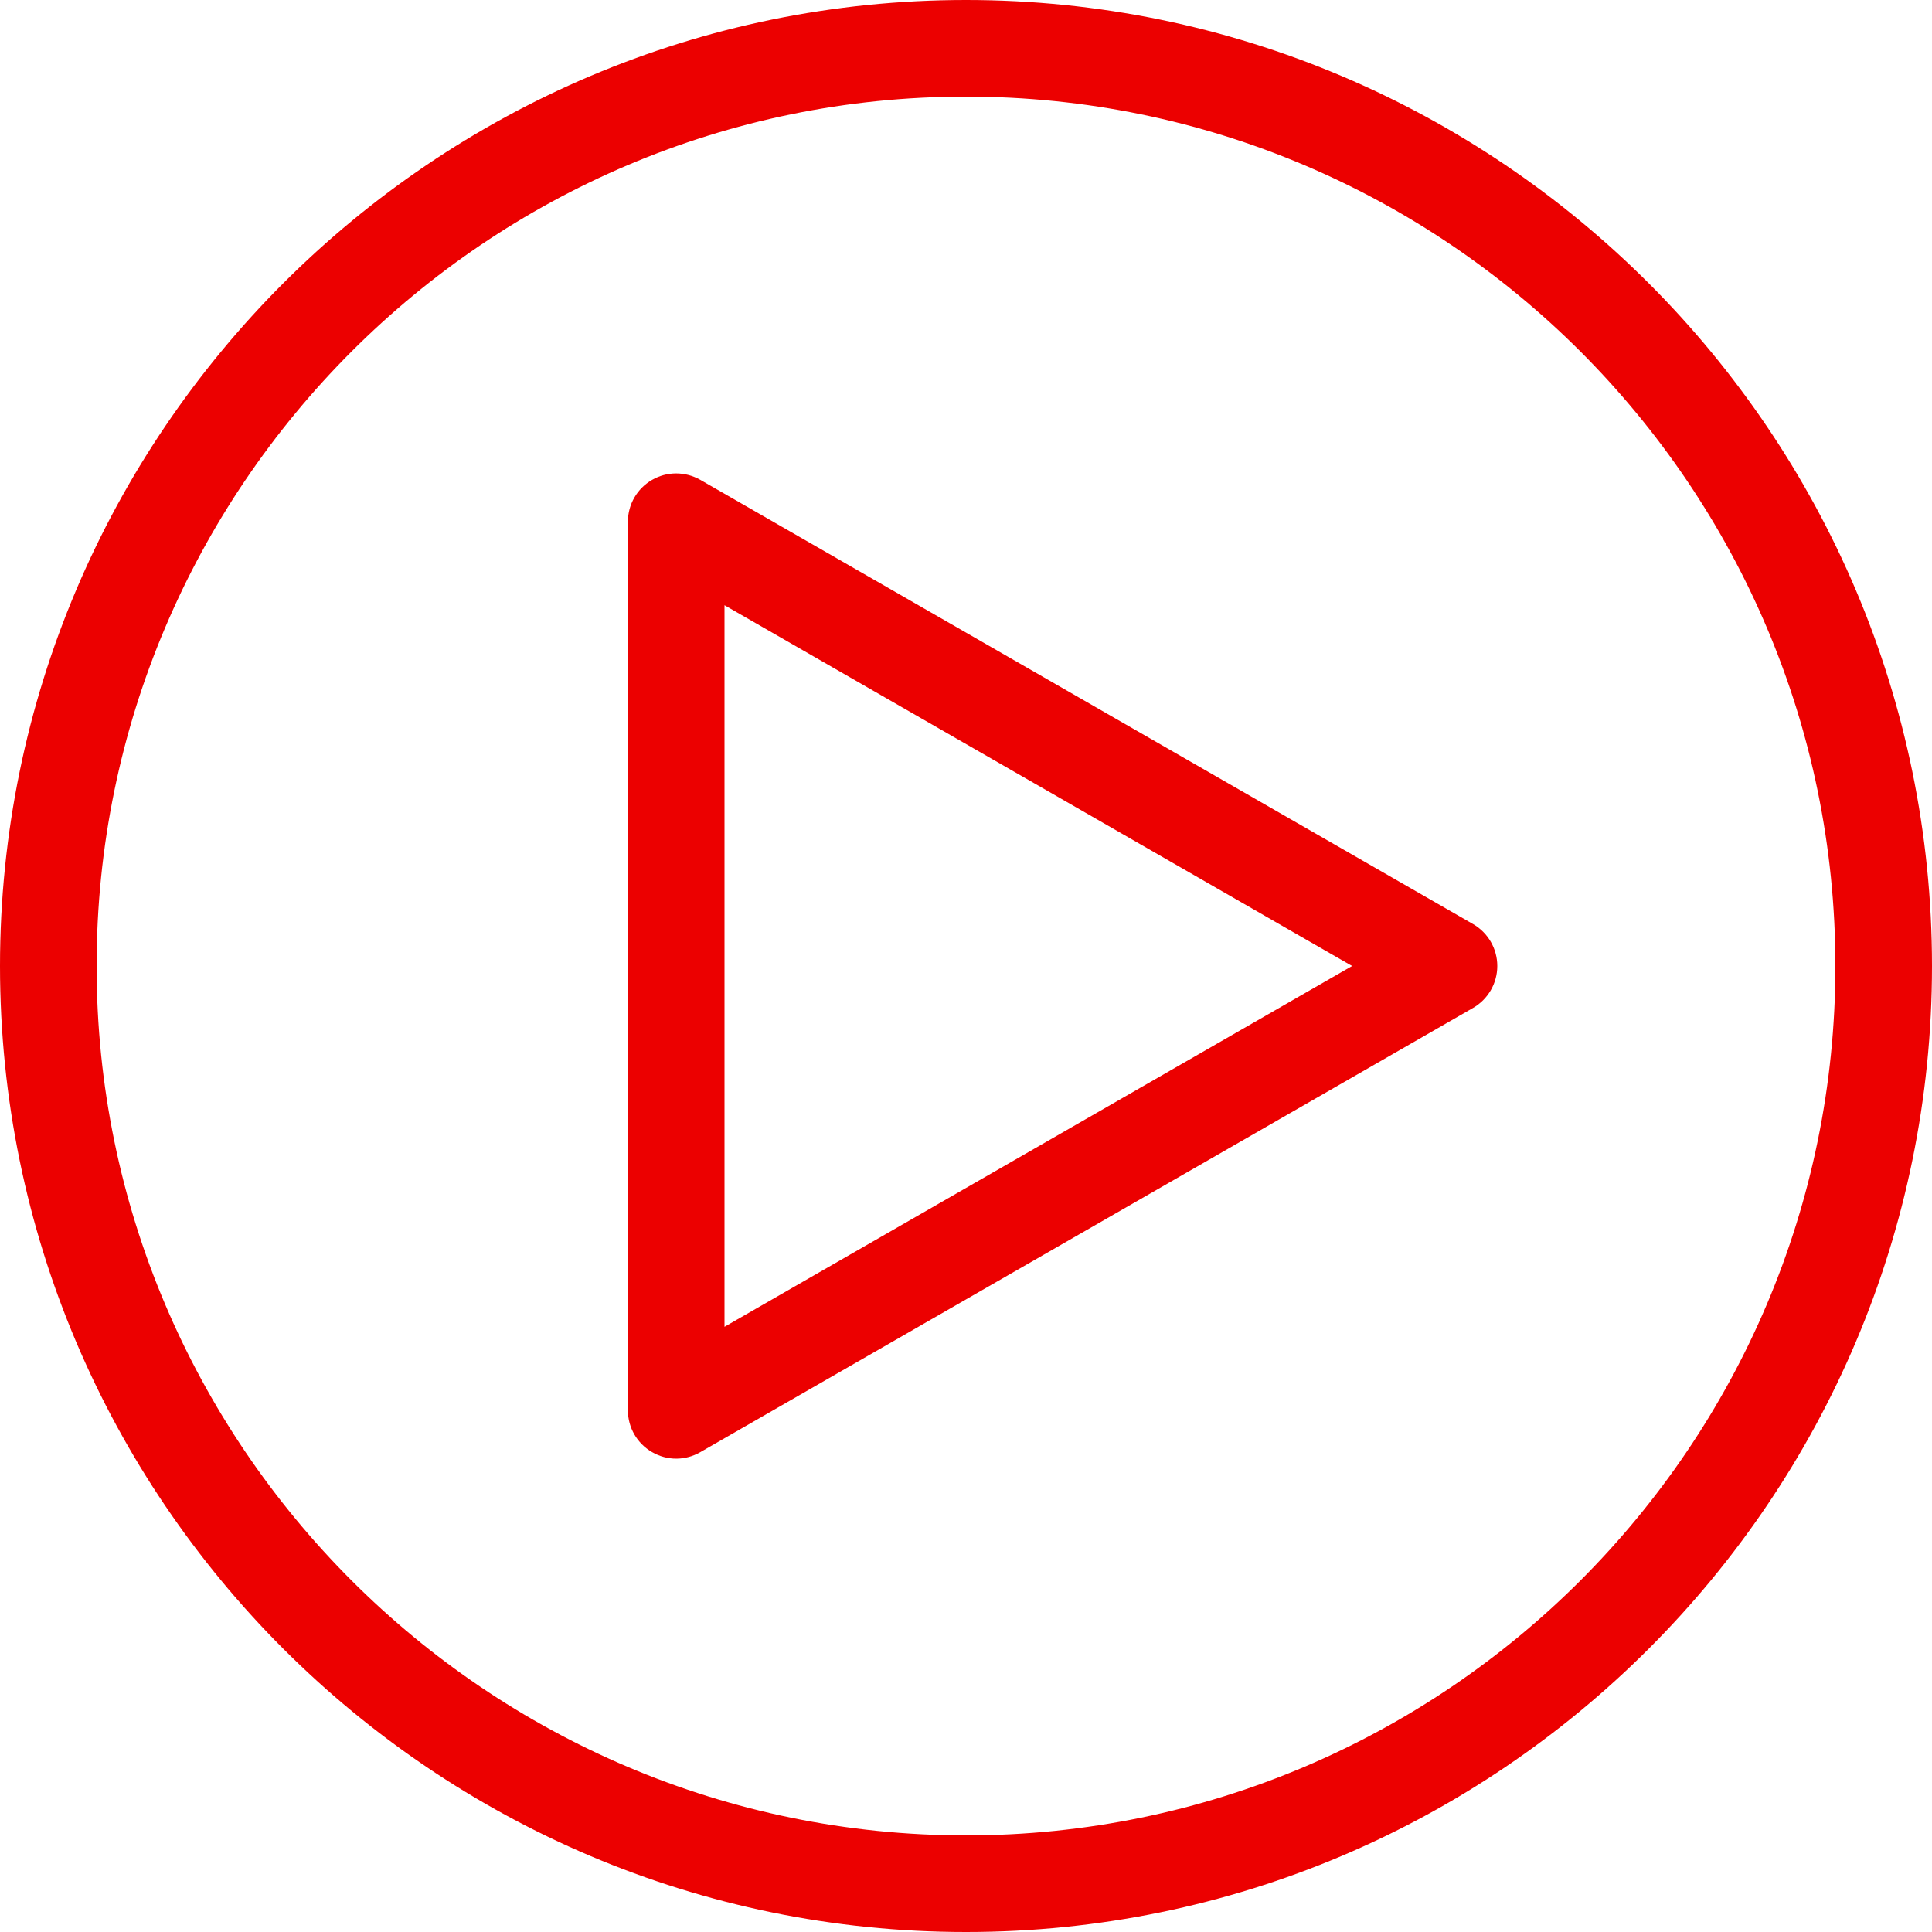
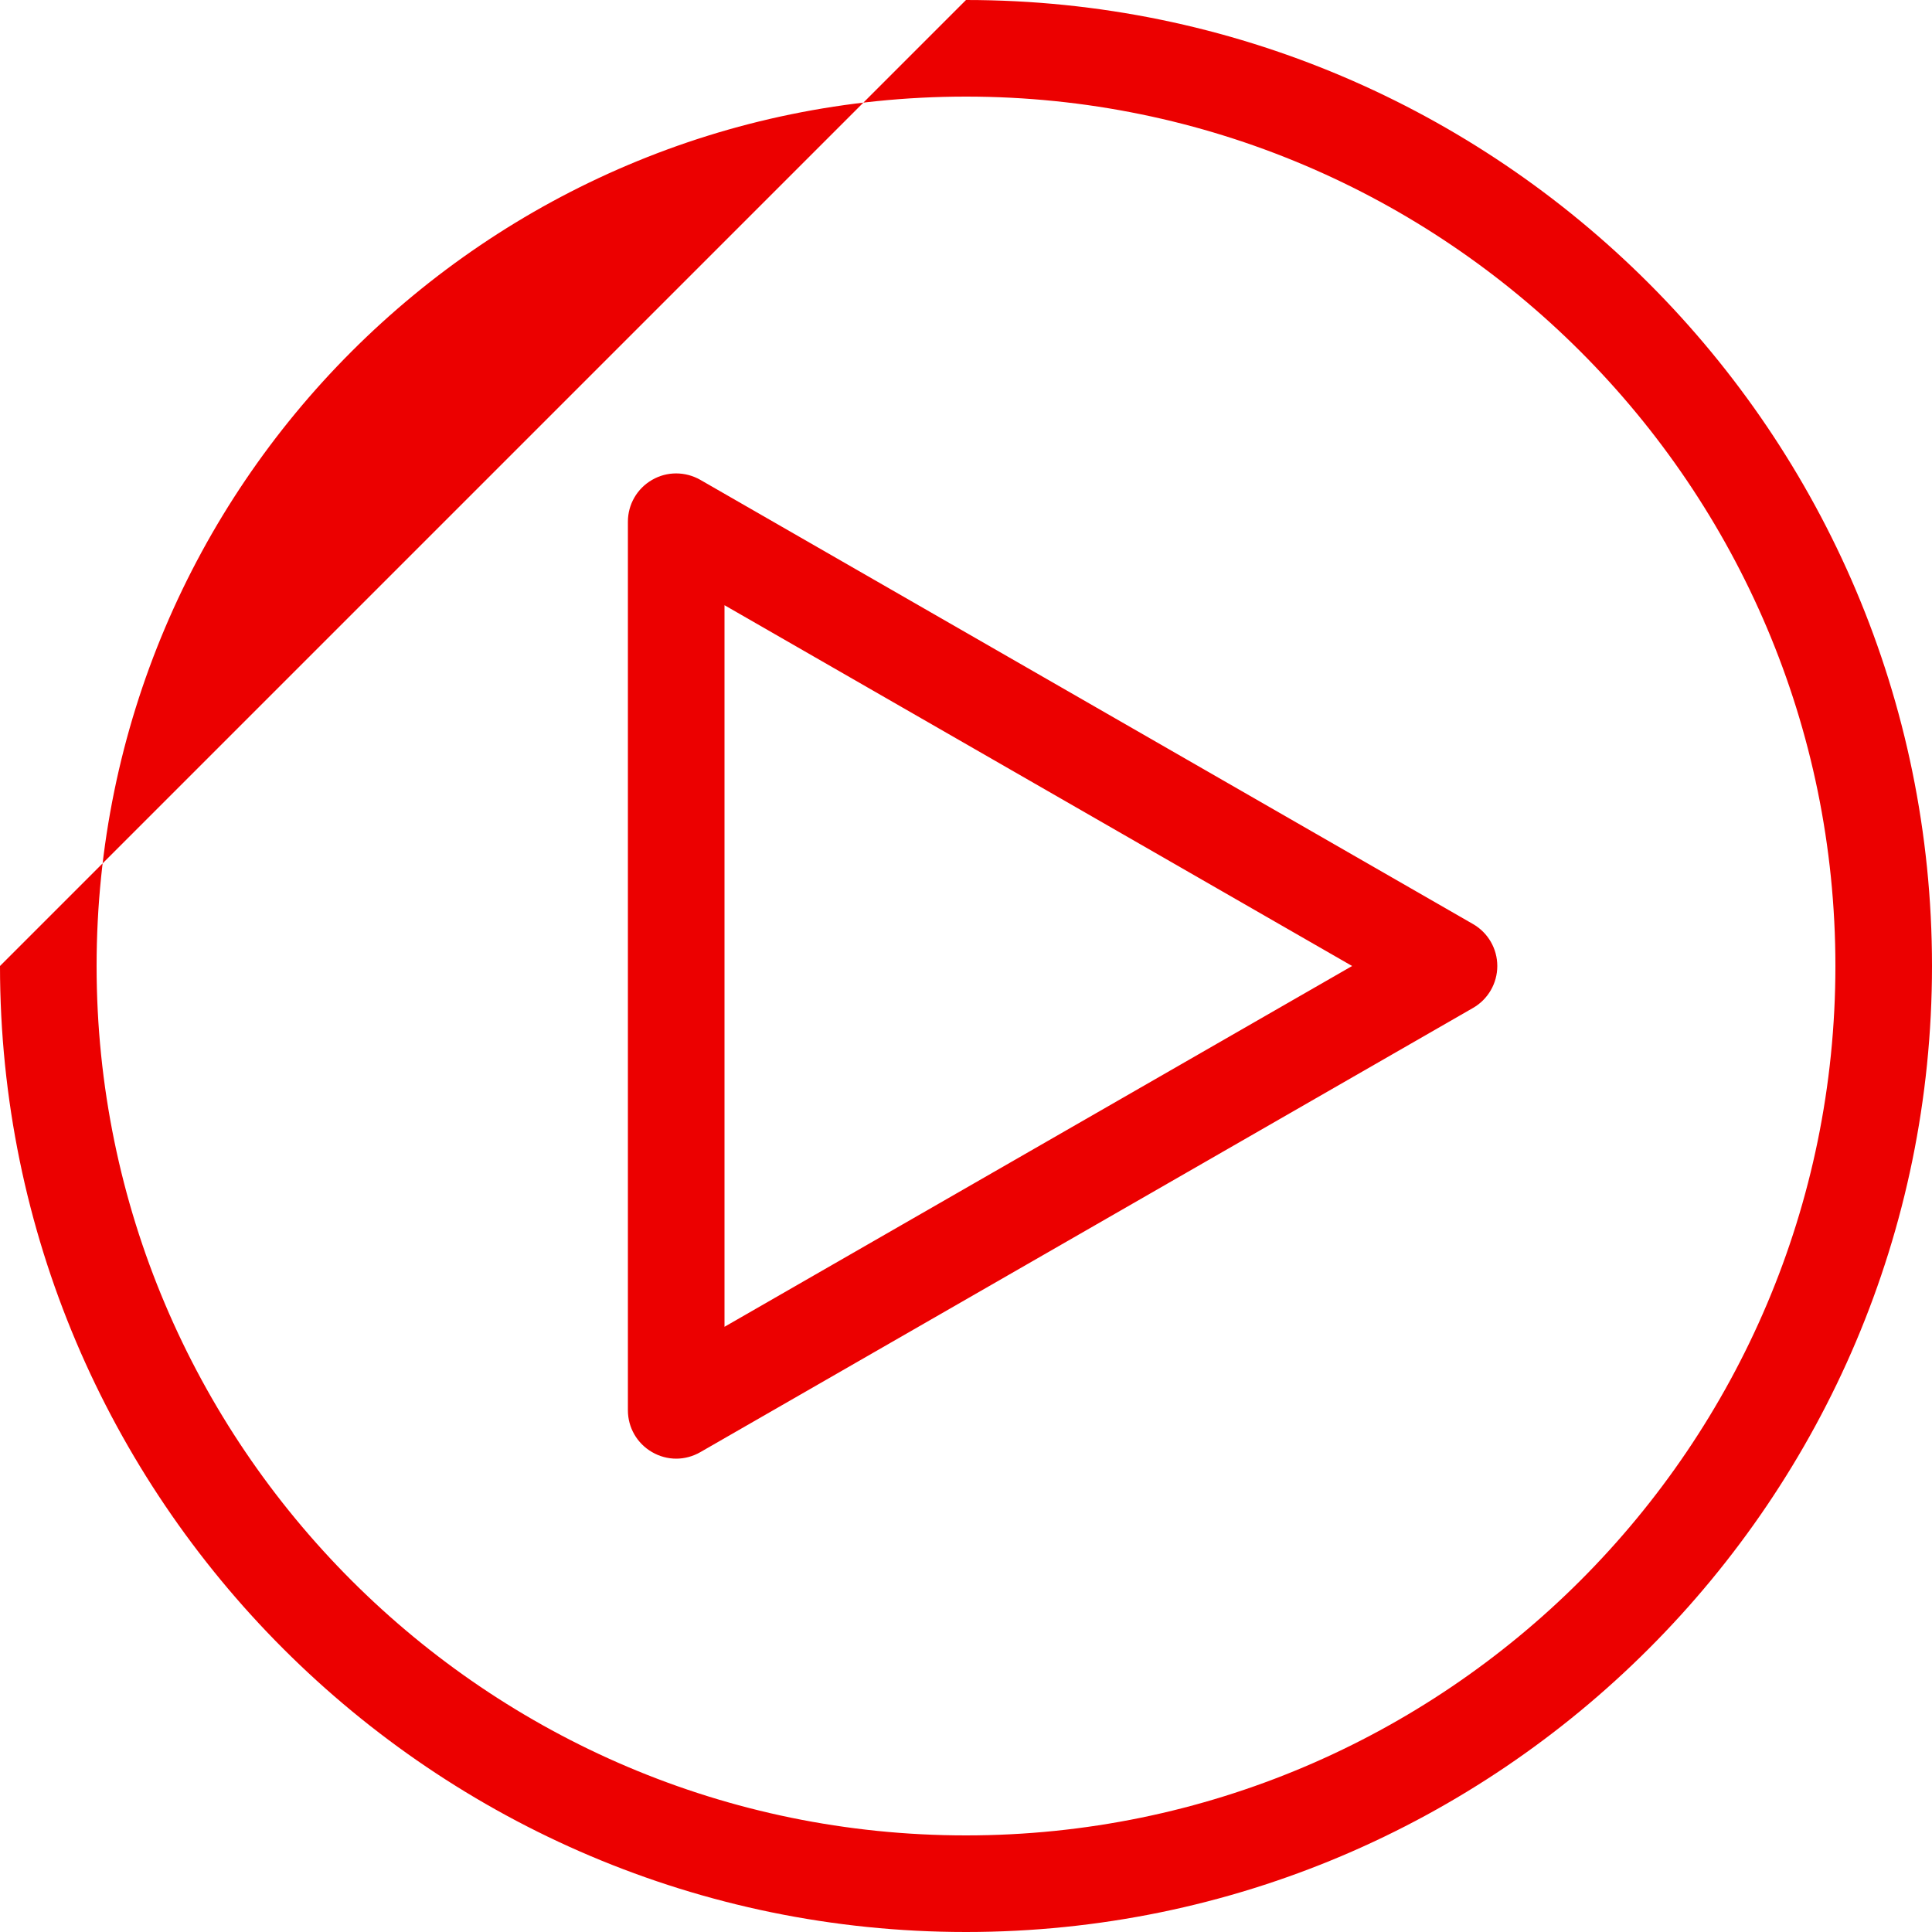
<svg xmlns="http://www.w3.org/2000/svg" width="20" height="20" viewBox="0 0 20 20" fill="none">
-   <path fill-rule="evenodd" clip-rule="evenodd" d="M10 0C15.514 0 20 4.486 20 10C20 15.514 15.514 20 10 20C4.486 20 0 15.514 0 10C0 4.486 4.486 0 10 0ZM10 1C5.038 1 1 5.037 1 10C1 14.963 5.038 19 10 19C14.962 19 19 14.963 19 10C19 5.037 14.962 1 10 1ZM6.75 4.968C6.904 4.878 7.094 4.879 7.249 4.967L15.249 9.566C15.404 9.655 15.5 9.821 15.5 10C15.5 10.179 15.404 10.345 15.249 10.434L7.249 15.033C7.172 15.077 7.086 15.1 7 15.1C6.914 15.1 6.827 15.077 6.75 15.032C6.595 14.943 6.5 14.778 6.5 14.6V5.4C6.5 5.222 6.595 5.057 6.75 4.968ZM7.5 6.265V13.735L13.997 10L7.5 6.265Z" fill="#EC0000" />
+   <path fill-rule="evenodd" clip-rule="evenodd" d="M10 0C15.514 0 20 4.486 20 10C20 15.514 15.514 20 10 20C4.486 20 0 15.514 0 10ZM10 1C5.038 1 1 5.037 1 10C1 14.963 5.038 19 10 19C14.962 19 19 14.963 19 10C19 5.037 14.962 1 10 1ZM6.75 4.968C6.904 4.878 7.094 4.879 7.249 4.967L15.249 9.566C15.404 9.655 15.5 9.821 15.5 10C15.5 10.179 15.404 10.345 15.249 10.434L7.249 15.033C7.172 15.077 7.086 15.1 7 15.1C6.914 15.1 6.827 15.077 6.75 15.032C6.595 14.943 6.5 14.778 6.5 14.6V5.4C6.5 5.222 6.595 5.057 6.75 4.968ZM7.5 6.265V13.735L13.997 10L7.5 6.265Z" fill="#EC0000" />
</svg>